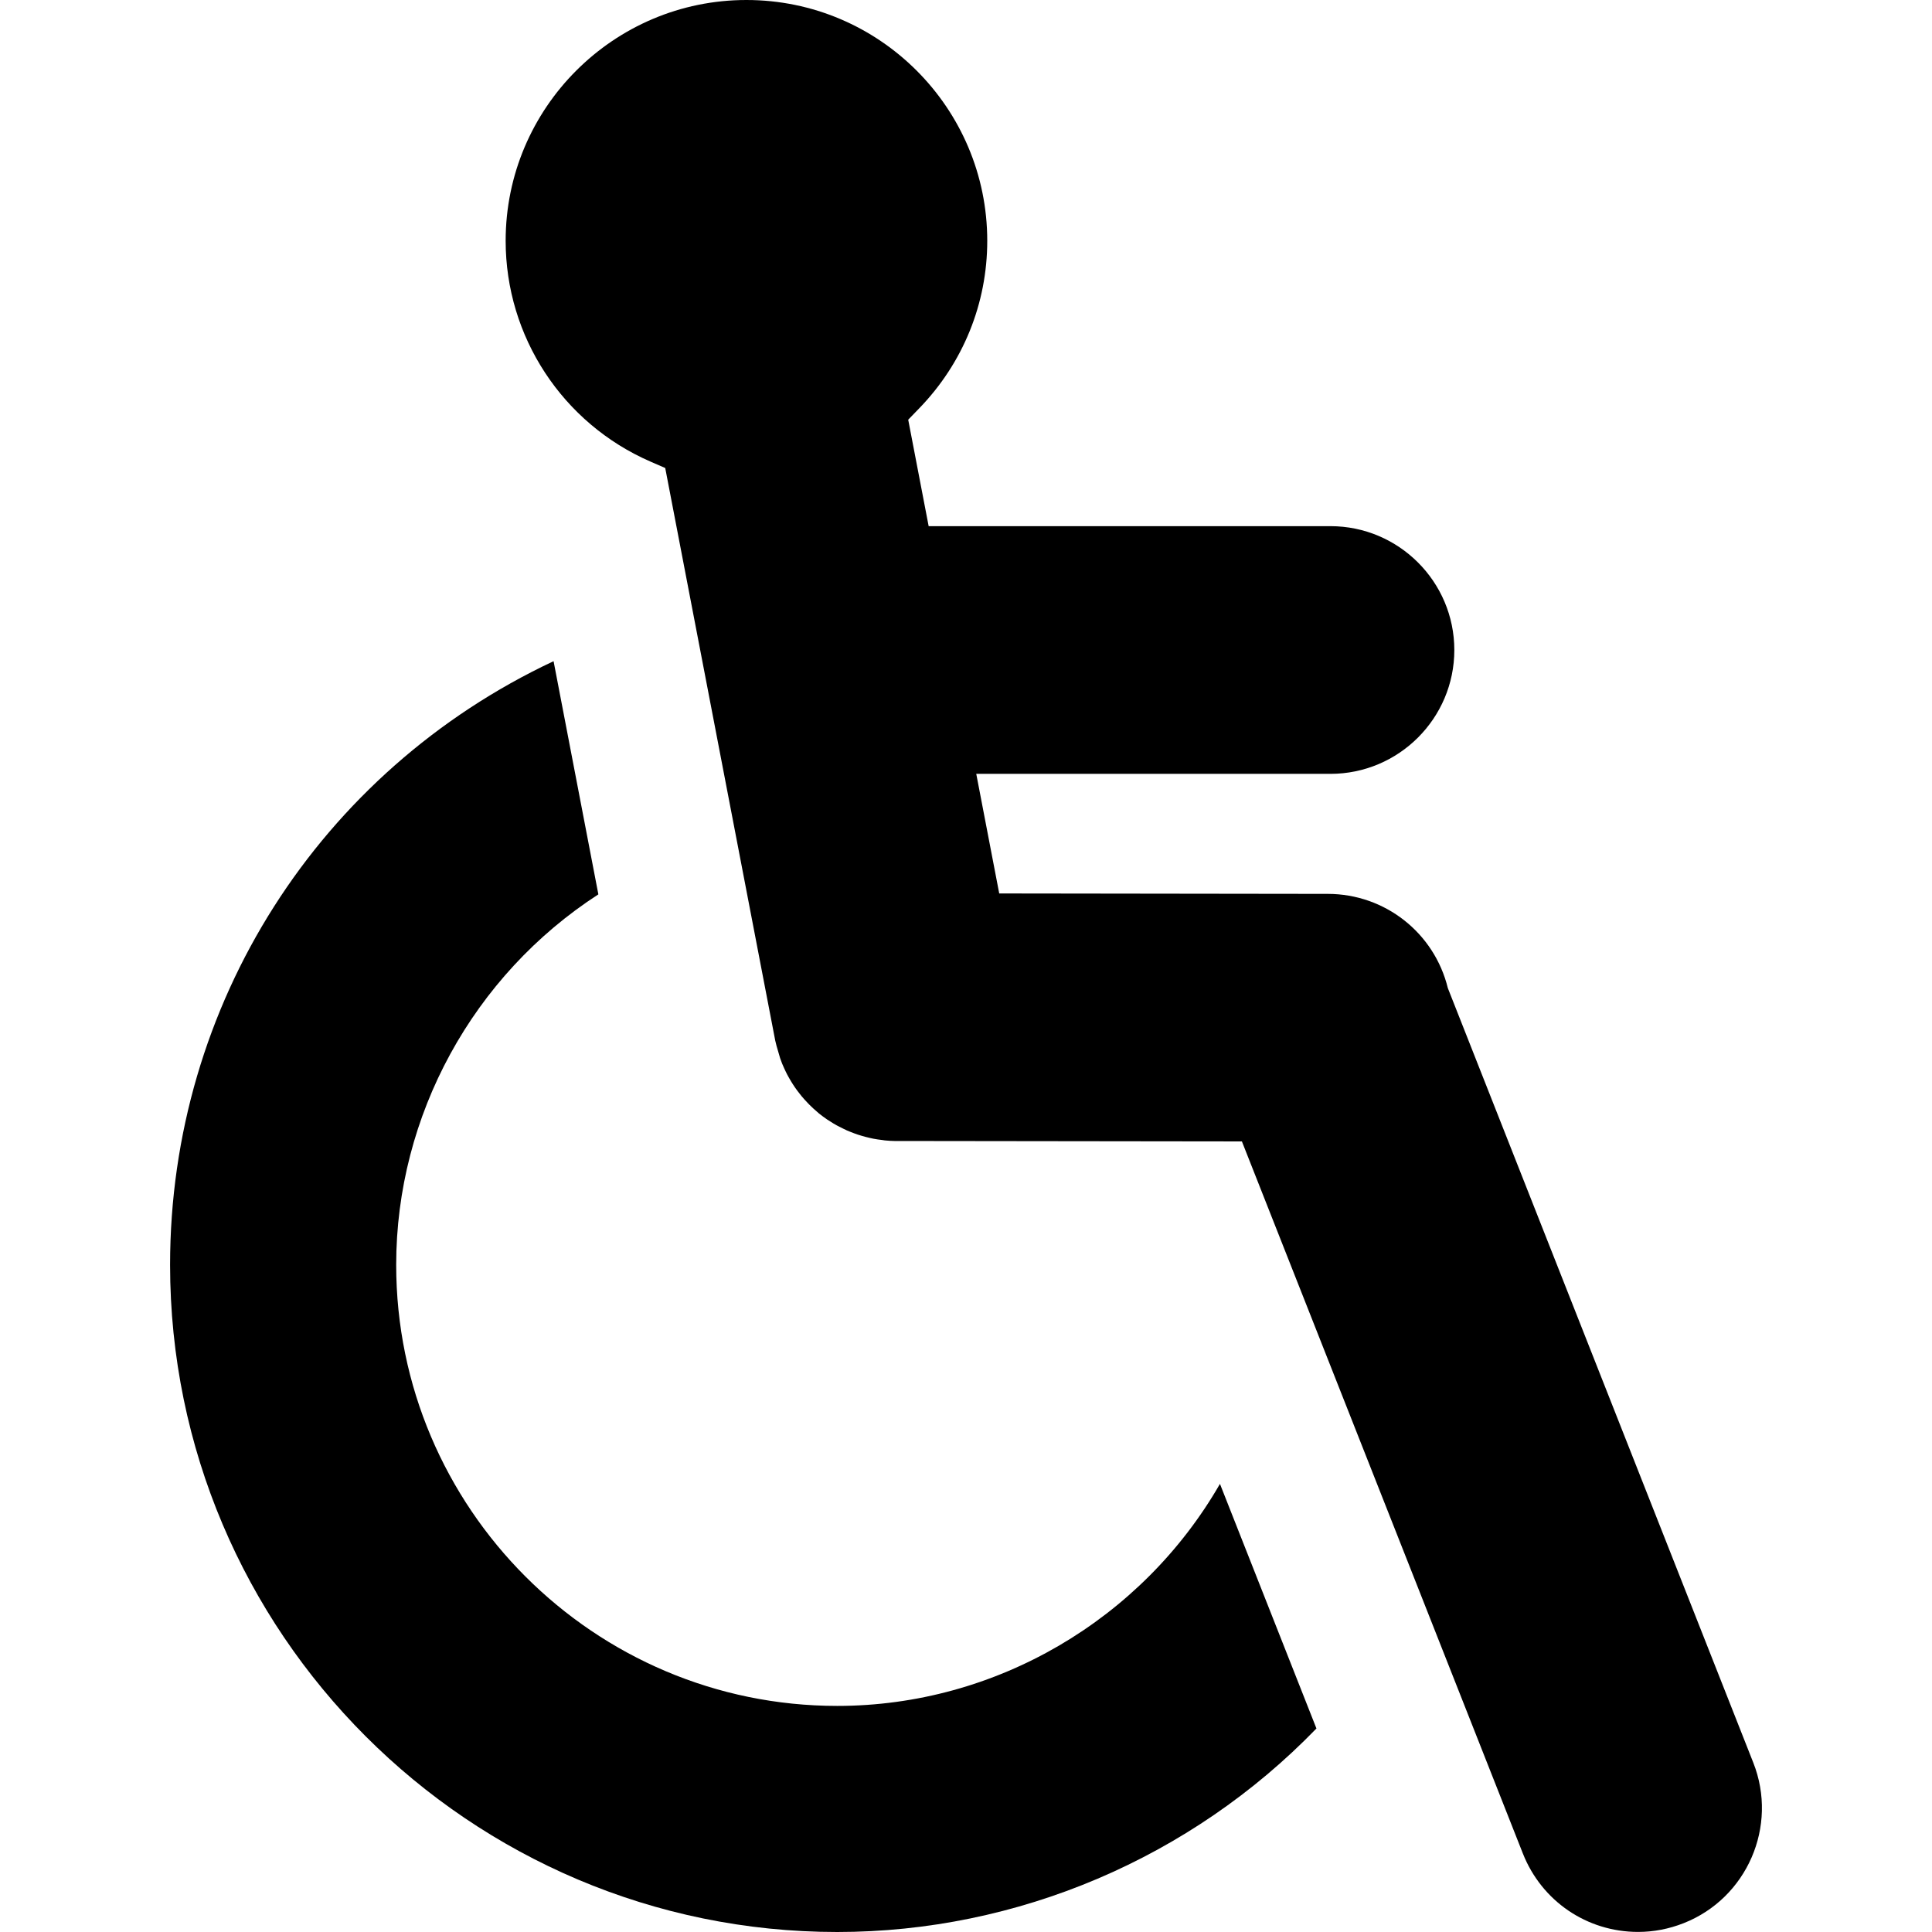
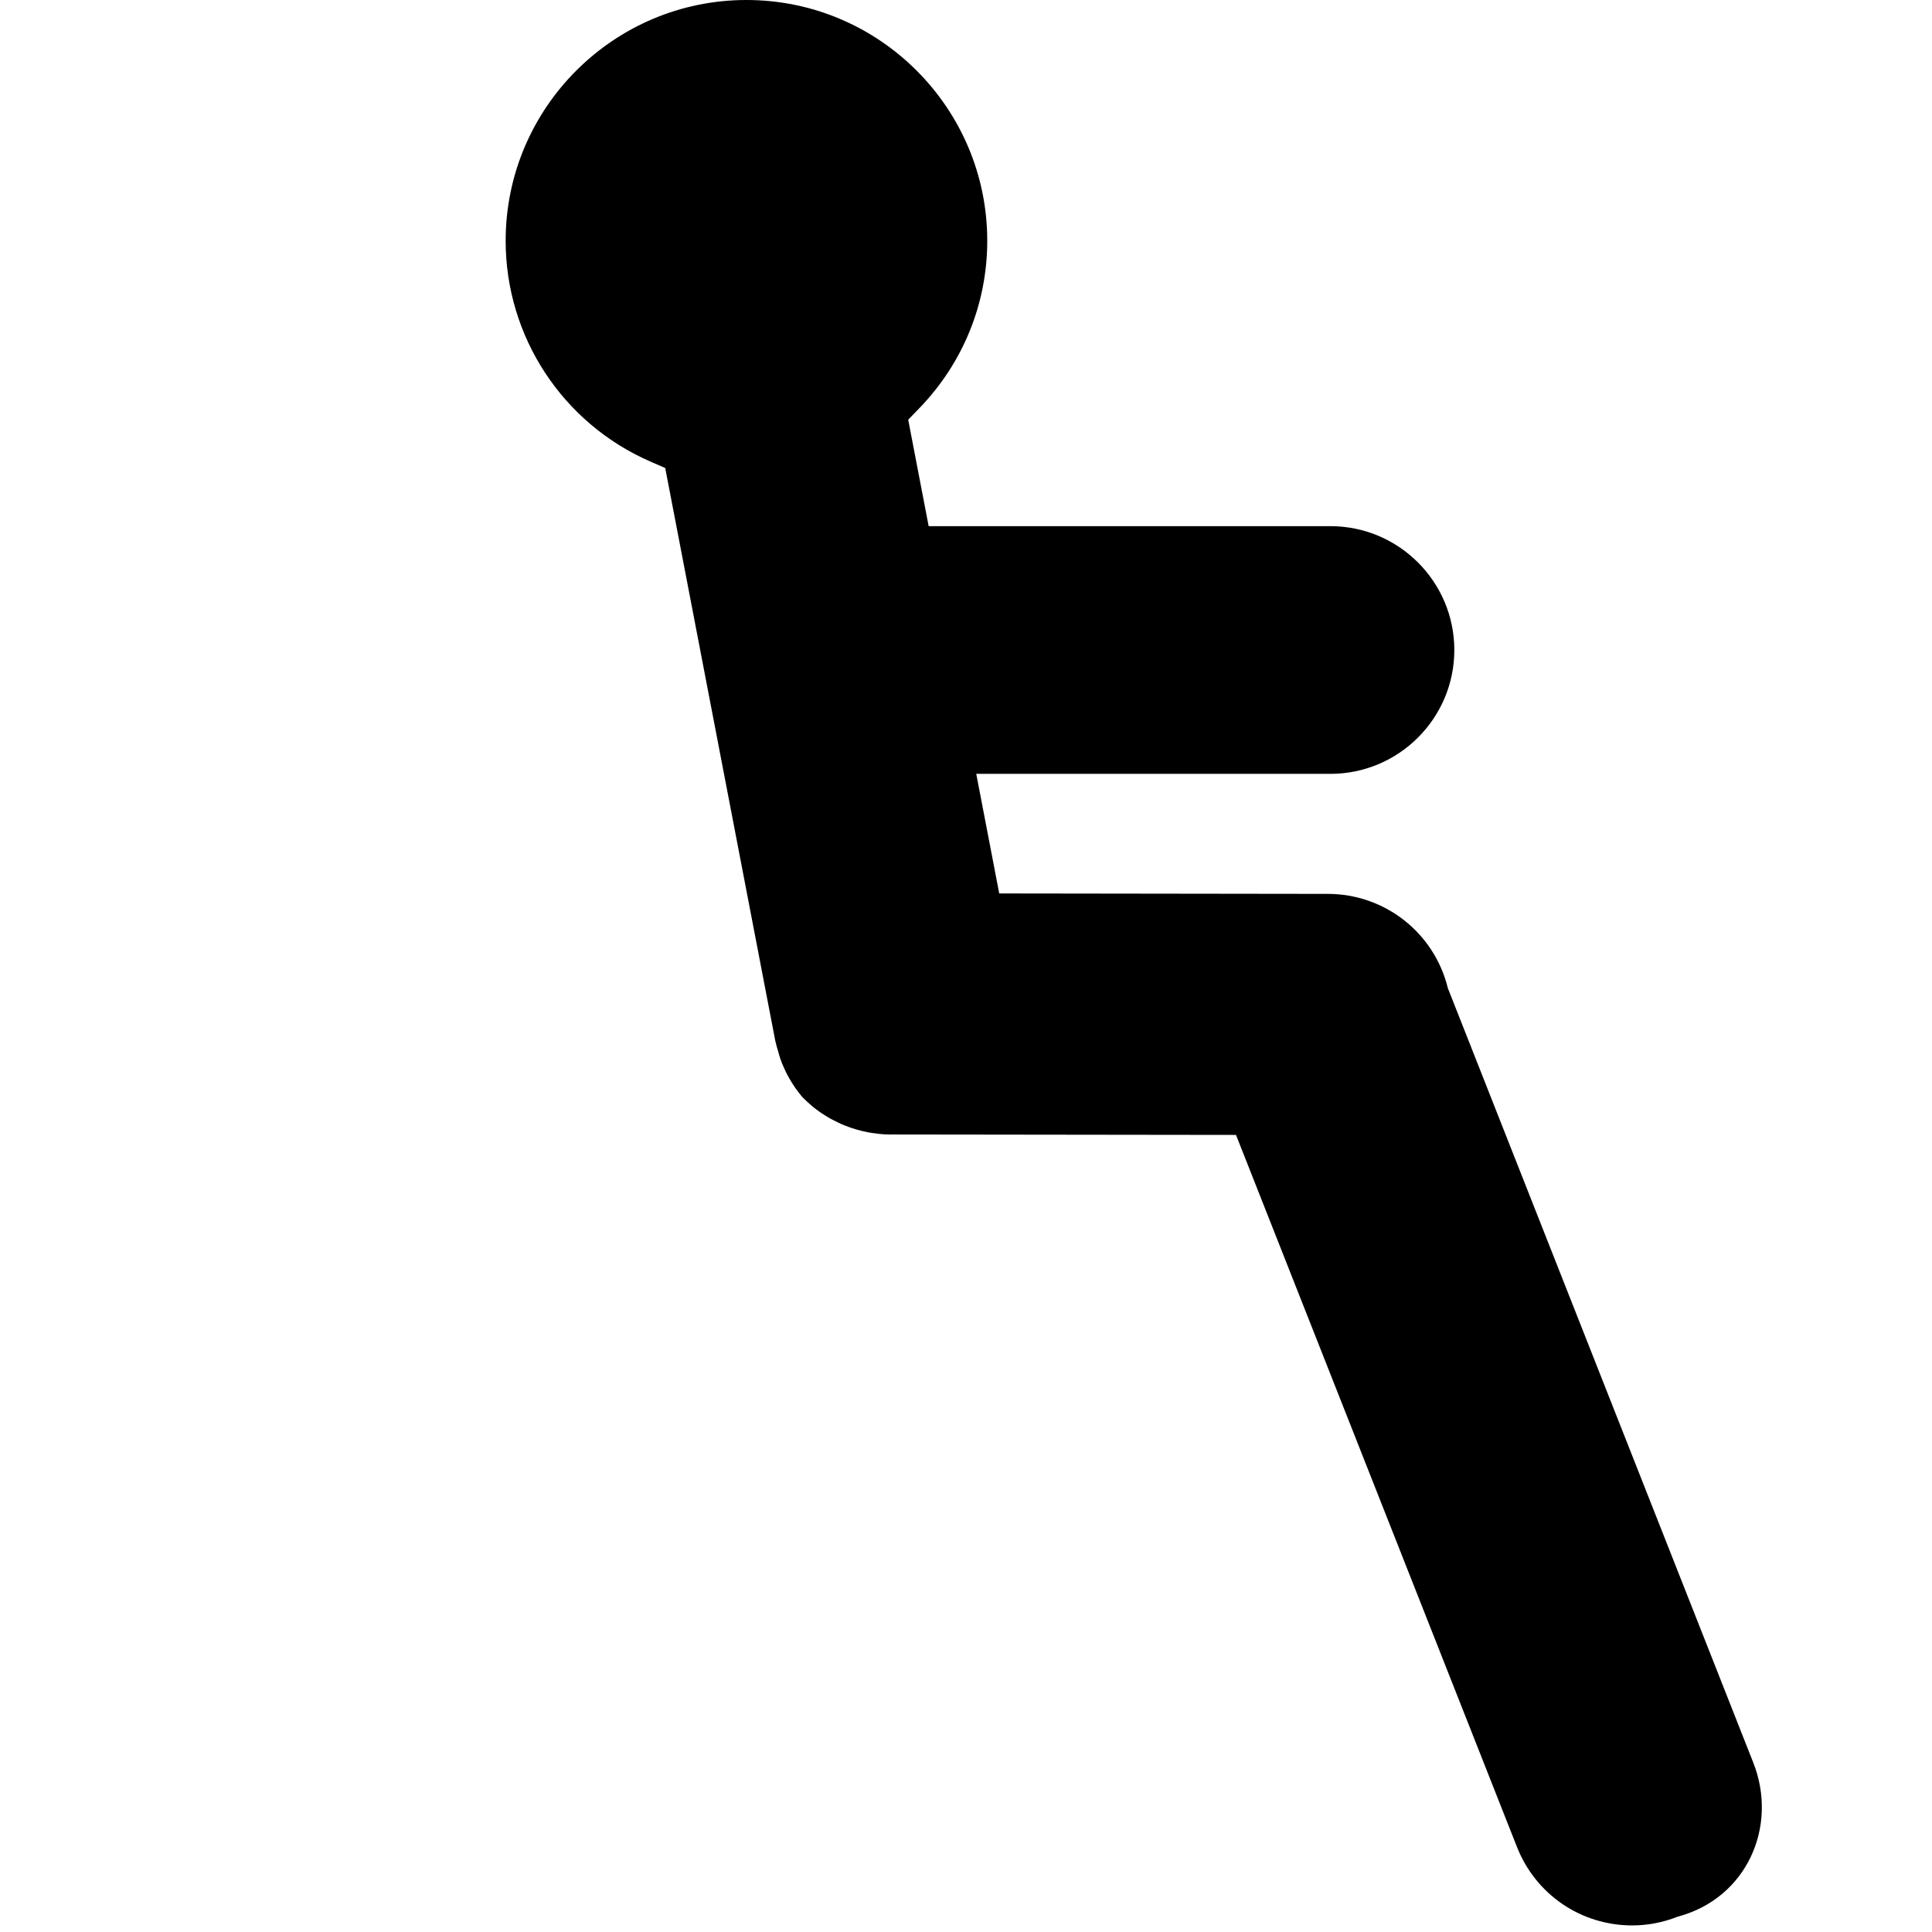
<svg xmlns="http://www.w3.org/2000/svg" fill="#000000" version="1.1" id="Capa_1" width="800px" height="800px" viewBox="0 0 94.691 94.691" xml:space="preserve">
  <g>
    <g>
      <g>
-         <path d="M41.035,83.61c-11.92,0-21.617-9.697-21.617-21.617c0-7.323,3.771-14.187,9.909-18.158l-2.195-11.429      C15.655,37.799,8.336,49.221,8.336,61.992c0,18.029,14.669,32.699,32.699,32.699c8.829,0,17.336-3.624,23.486-9.975      l-4.729-11.988C55.979,79.355,48.826,83.61,41.035,83.61z" />
-       </g>
-       <path d="M85.932,86.391L70.962,48.43c-0.666-2.715-3.084-4.615-5.88-4.619L48.974,43.79l-1.126-5.862h17.359     c3.349,0,6.072-2.723,6.072-6.069c0-3.348-2.725-6.071-6.072-6.071H45.515l-1.002-5.218l0.543-0.561     c2.148-2.218,3.331-5.133,3.331-8.207C48.387,5.294,43.093,0,36.584,0c-6.508,0-11.801,5.294-11.801,11.802     c0,4.695,2.785,8.943,7.096,10.821l0.725,0.315l5.392,28.064c0.021,0.098,0.041,0.174,0.062,0.252l0.176,0.606     c0.031,0.087,0.063,0.18,0.099,0.269l0.088,0.201c0.055,0.121,0.104,0.227,0.157,0.329l0.099,0.179     c0.06,0.105,0.125,0.215,0.193,0.319l0.102,0.153c0.074,0.106,0.154,0.213,0.237,0.316l0.092,0.116     c0.093,0.11,0.19,0.216,0.289,0.319l0.077,0.08c0.133,0.135,0.253,0.242,0.376,0.346l0.091,0.081     c0.106,0.086,0.254,0.196,0.406,0.301l0.151,0.095c0.095,0.061,0.201,0.129,0.314,0.19l0.131,0.067     c0.171,0.086,0.271,0.138,0.374,0.184l0.181,0.074c0.139,0.055,0.242,0.094,0.348,0.129l0.207,0.064     c0.123,0.037,0.246,0.066,0.37,0.096l0.185,0.041c0.143,0.027,0.294,0.05,0.446,0.066l0.118,0.018     c0.168,0.017,0.351,0.029,0.536,0.031l0.086-0.002l16.881,0.021l13.771,34.9c0.922,2.334,3.14,3.844,5.649,3.844     c0.759,0,1.509-0.145,2.228-0.428C85.627,93.036,87.16,89.504,85.932,86.391z" />
+         </g>
+       <path d="M85.932,86.391L70.962,48.43c-0.666-2.715-3.084-4.615-5.88-4.619L48.974,43.79l-1.126-5.862h17.359     c3.349,0,6.072-2.723,6.072-6.069c0-3.348-2.725-6.071-6.072-6.071H45.515l-1.002-5.218l0.543-0.561     c2.148-2.218,3.331-5.133,3.331-8.207C48.387,5.294,43.093,0,36.584,0c-6.508,0-11.801,5.294-11.801,11.802     c0,4.695,2.785,8.943,7.096,10.821l0.725,0.315l5.392,28.064c0.021,0.098,0.041,0.174,0.062,0.252l0.176,0.606     c0.031,0.087,0.063,0.18,0.099,0.269l0.088,0.201c0.055,0.121,0.104,0.227,0.157,0.329l0.099,0.179     c0.06,0.105,0.125,0.215,0.193,0.319l0.102,0.153c0.074,0.106,0.154,0.213,0.237,0.316l0.092,0.116     l0.077,0.08c0.133,0.135,0.253,0.242,0.376,0.346l0.091,0.081     c0.106,0.086,0.254,0.196,0.406,0.301l0.151,0.095c0.095,0.061,0.201,0.129,0.314,0.19l0.131,0.067     c0.171,0.086,0.271,0.138,0.374,0.184l0.181,0.074c0.139,0.055,0.242,0.094,0.348,0.129l0.207,0.064     c0.123,0.037,0.246,0.066,0.37,0.096l0.185,0.041c0.143,0.027,0.294,0.05,0.446,0.066l0.118,0.018     c0.168,0.017,0.351,0.029,0.536,0.031l0.086-0.002l16.881,0.021l13.771,34.9c0.922,2.334,3.14,3.844,5.649,3.844     c0.759,0,1.509-0.145,2.228-0.428C85.627,93.036,87.16,89.504,85.932,86.391z" />
    </g>
  </g>
</svg>